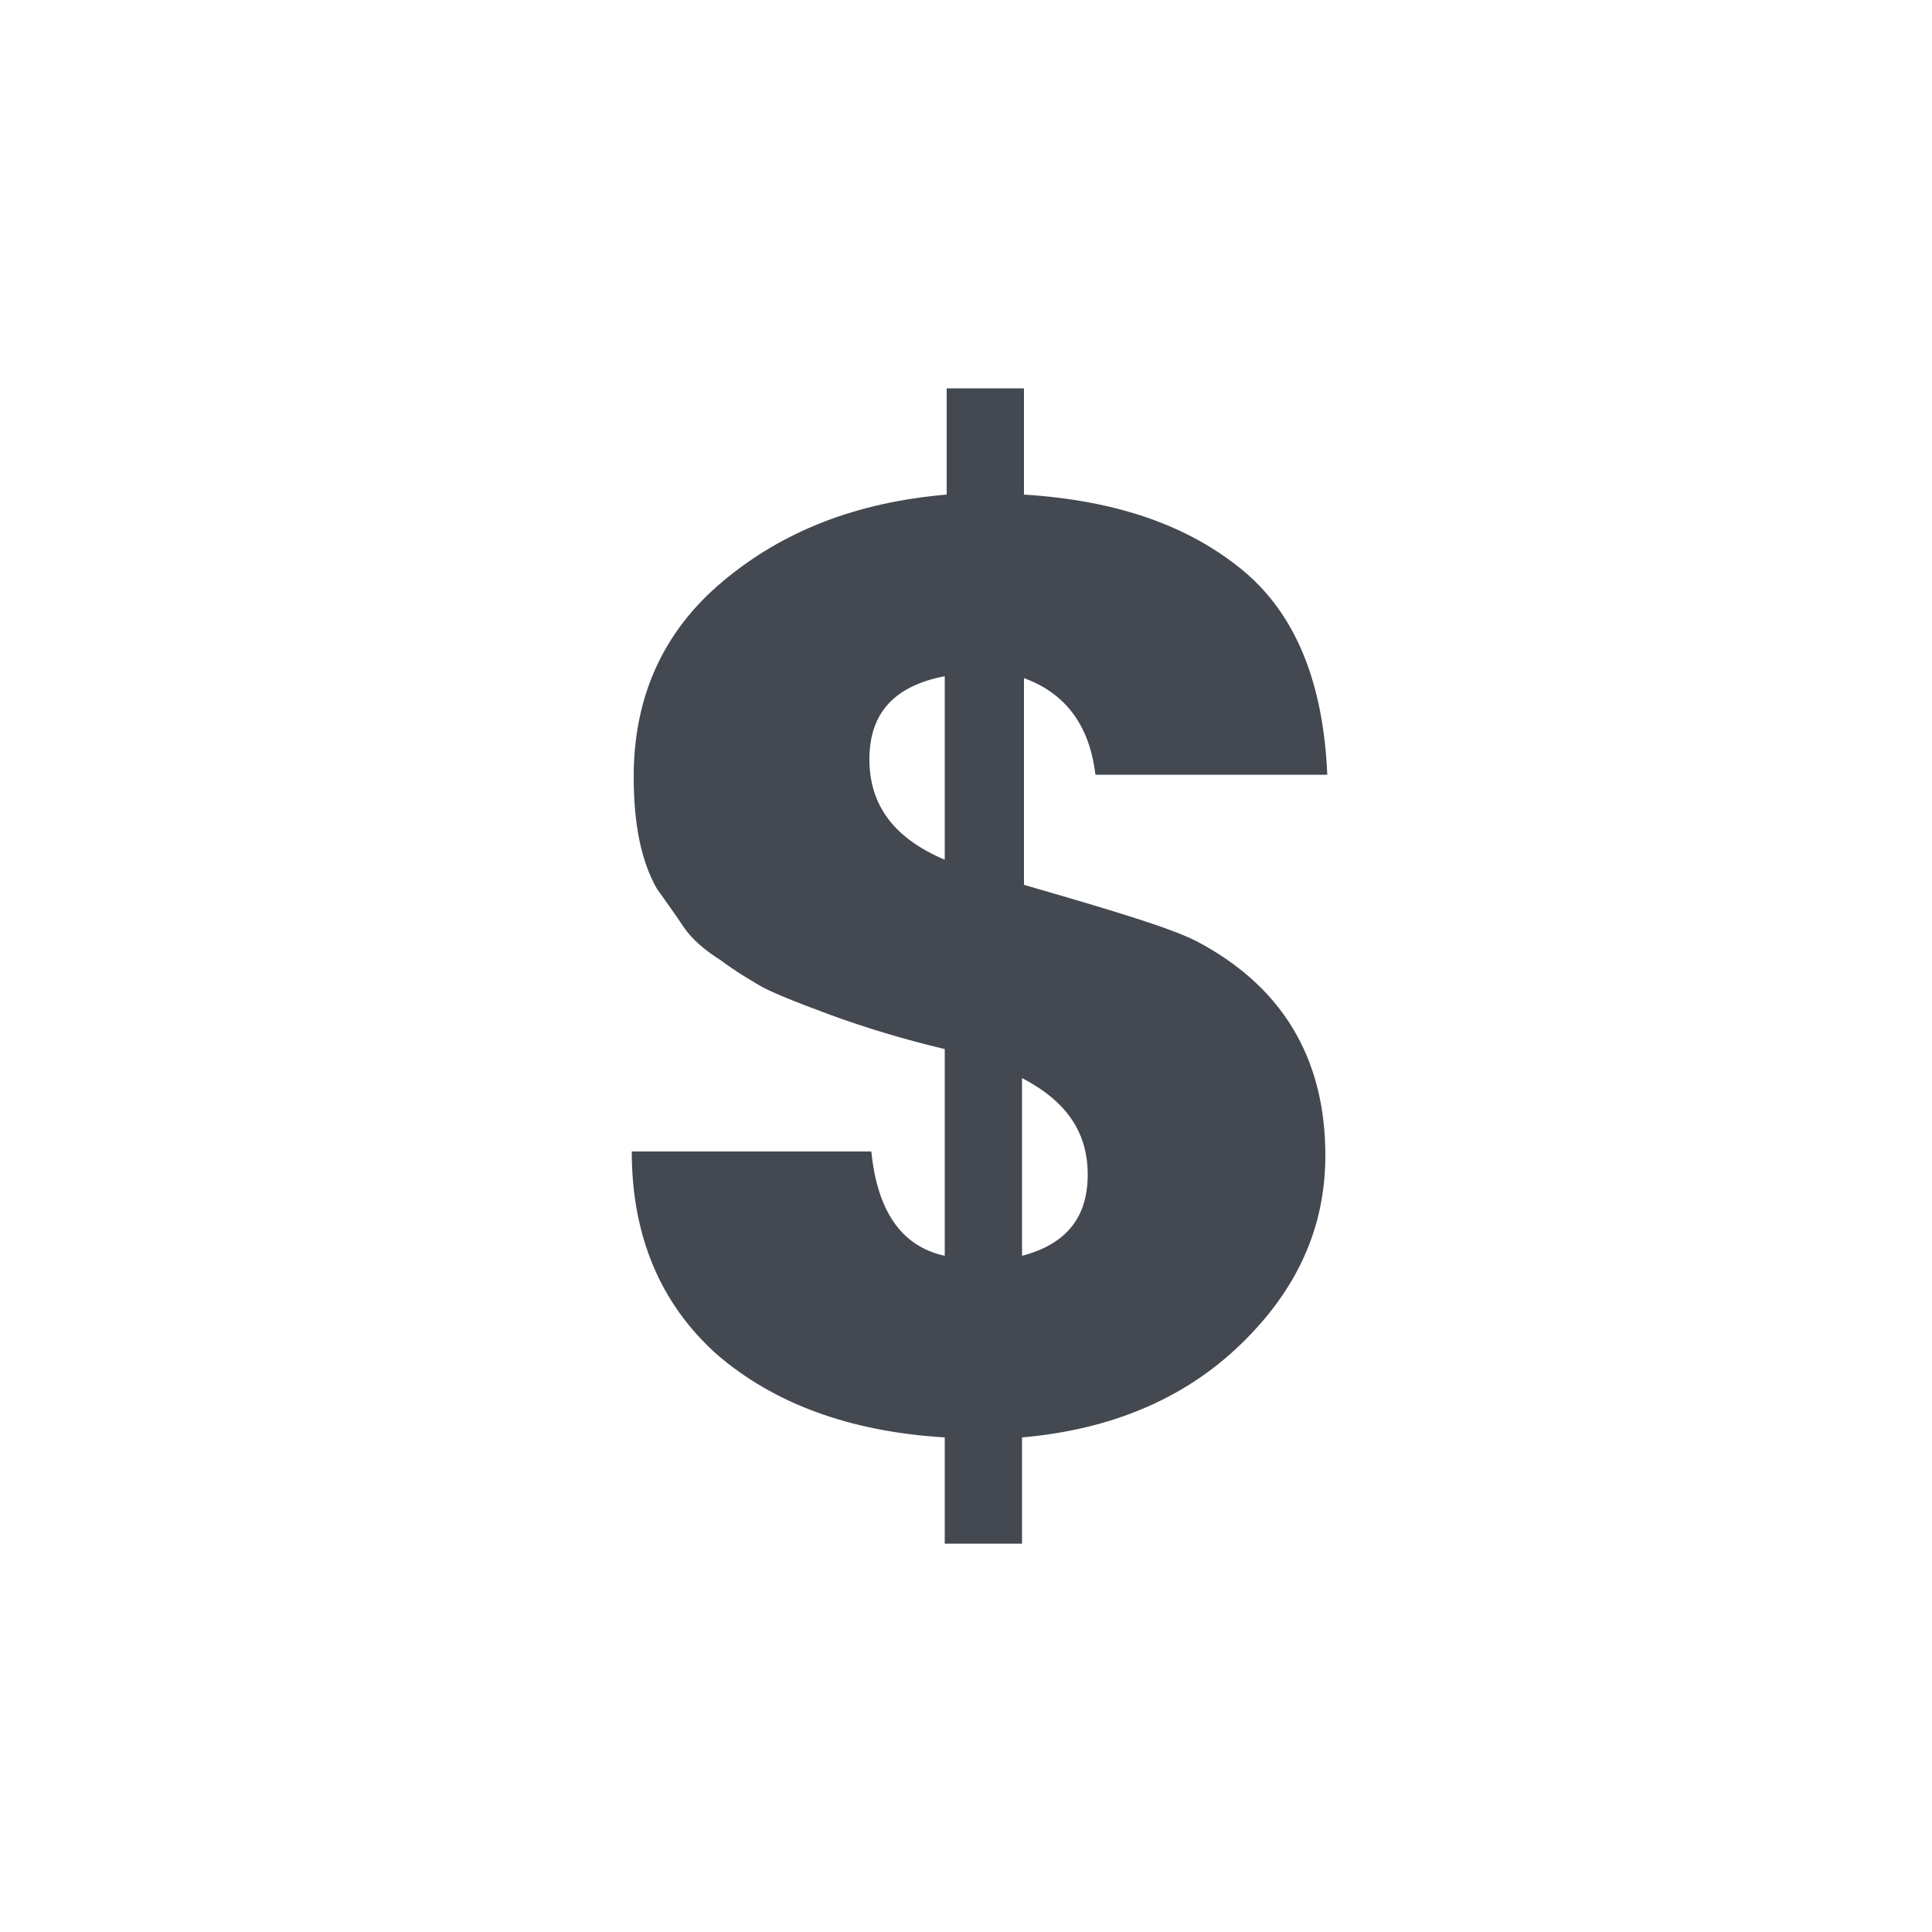
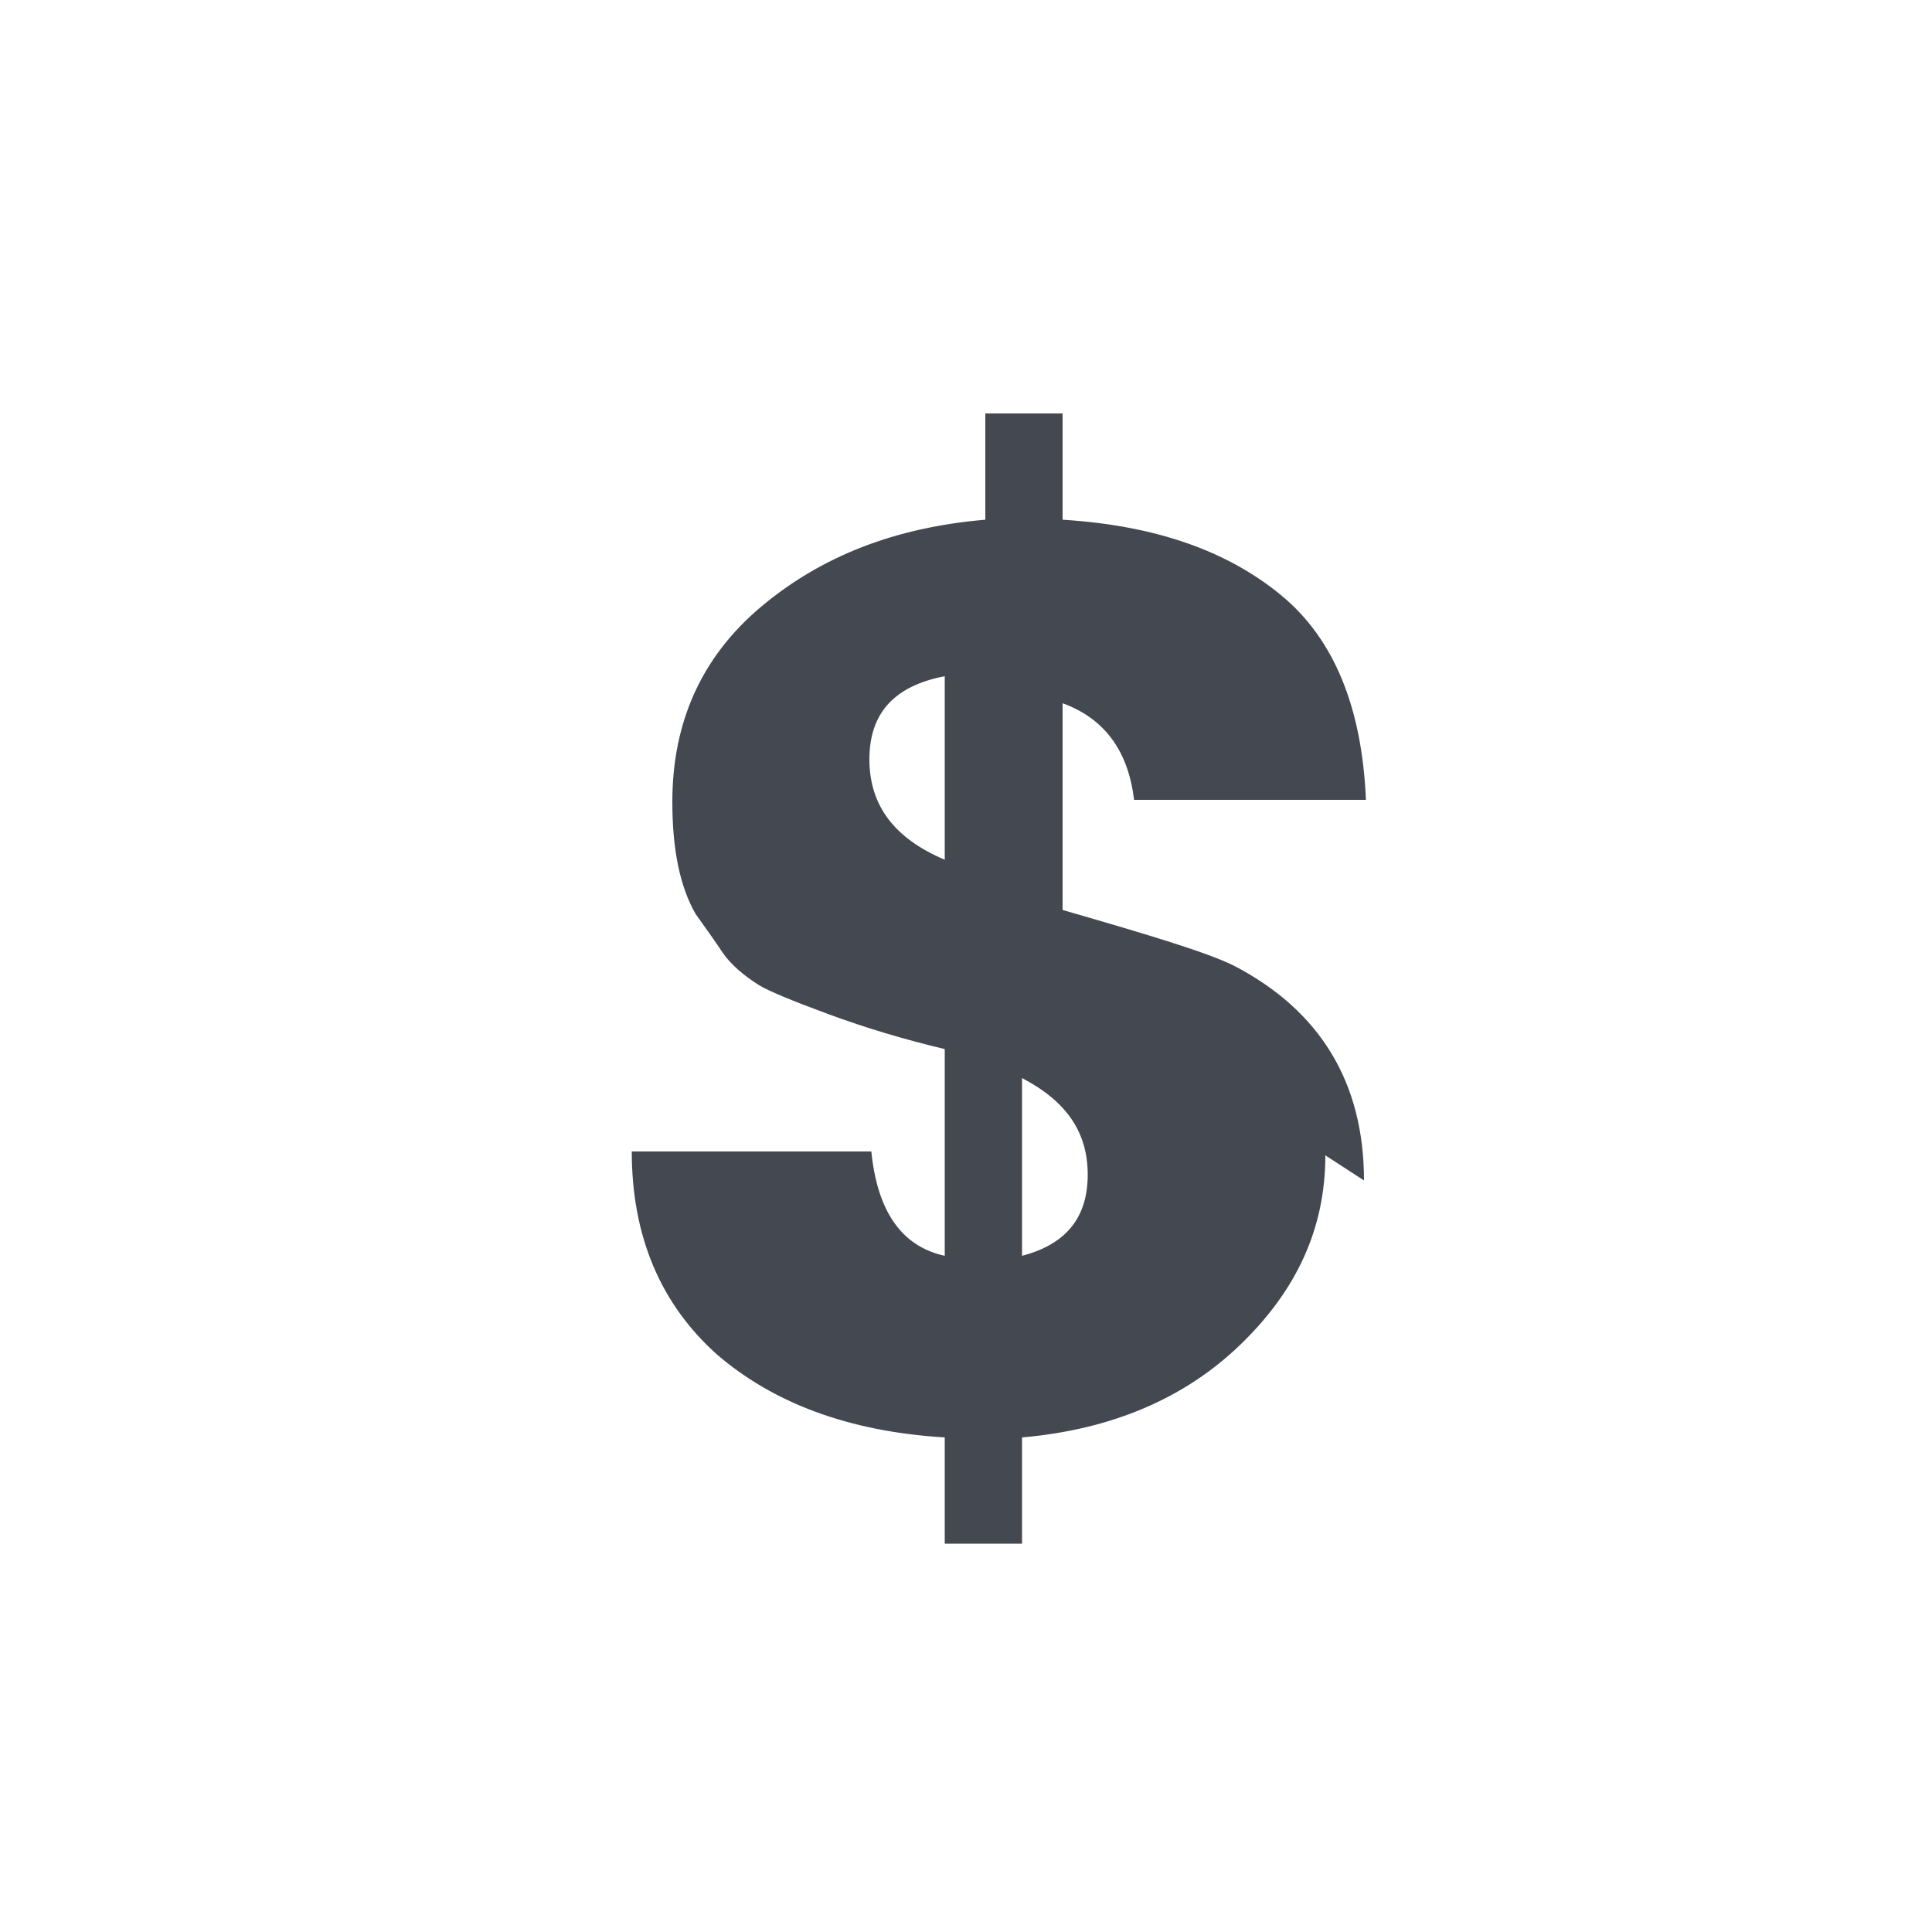
<svg xmlns="http://www.w3.org/2000/svg" id="Vrstva_1" viewBox="0 0 100 100">
  <style>.st0{enable-background:new}.st1{fill:#434851}</style>
  <title>ico_prijmy</title>
  <g class="st0" id="Globus---detail-obchodu">
-     <path class="st1" d="M68.6 59.8c0 3.8-1.5 7-4.4 9.8s-6.7 4.4-11.3 4.8v5.5h-4v-5.5c-5-.3-8.9-1.8-11.8-4.3-2.9-2.6-4.4-6.1-4.4-10.5h12.4c.3 3 1.5 4.9 3.8 5.4V54.3c-2.1-.5-4.1-1.1-6-1.8-1.9-.7-3.1-1.2-3.6-1.5s-1.2-.7-2-1.3c-.8-.5-1.5-1.1-1.9-1.7-.4-.6-.9-1.3-1.4-2-.8-1.4-1.2-3.3-1.2-5.8 0-4.1 1.5-7.5 4.6-10.1 3.1-2.6 6.9-4.1 11.6-4.5v-5.5h4v5.5c4.8.3 8.5 1.6 11.3 3.9 2.8 2.3 4.2 5.9 4.4 10.6h-12c-.3-2.5-1.5-4.2-3.7-5v10.7c4.5 1.3 7.5 2.2 8.9 2.9 4.4 2.3 6.7 6 6.7 11.1zM48.9 35c-2.6.5-3.9 1.9-3.9 4.3s1.3 4.1 3.9 5.2V35zm4 30c2.3-.6 3.4-2 3.4-4.2s-1.1-3.8-3.4-5V65z" />
+     <path class="st1" d="M68.6 59.8c0 3.8-1.5 7-4.4 9.8s-6.7 4.4-11.3 4.8v5.5h-4v-5.5c-5-.3-8.9-1.8-11.8-4.3-2.9-2.6-4.4-6.1-4.4-10.5h12.4c.3 3 1.5 4.9 3.8 5.4V54.3c-2.1-.5-4.1-1.1-6-1.8-1.9-.7-3.1-1.2-3.6-1.5c-.8-.5-1.5-1.1-1.9-1.7-.4-.6-.9-1.3-1.4-2-.8-1.4-1.2-3.3-1.2-5.8 0-4.1 1.5-7.5 4.6-10.1 3.1-2.6 6.9-4.1 11.6-4.5v-5.5h4v5.5c4.8.3 8.5 1.6 11.3 3.9 2.8 2.3 4.2 5.9 4.4 10.6h-12c-.3-2.5-1.5-4.2-3.7-5v10.7c4.5 1.3 7.5 2.2 8.9 2.9 4.4 2.3 6.7 6 6.7 11.1zM48.9 35c-2.6.5-3.9 1.9-3.9 4.3s1.3 4.1 3.9 5.2V35zm4 30c2.3-.6 3.4-2 3.4-4.2s-1.1-3.8-3.4-5V65z" />
  </g>
</svg>